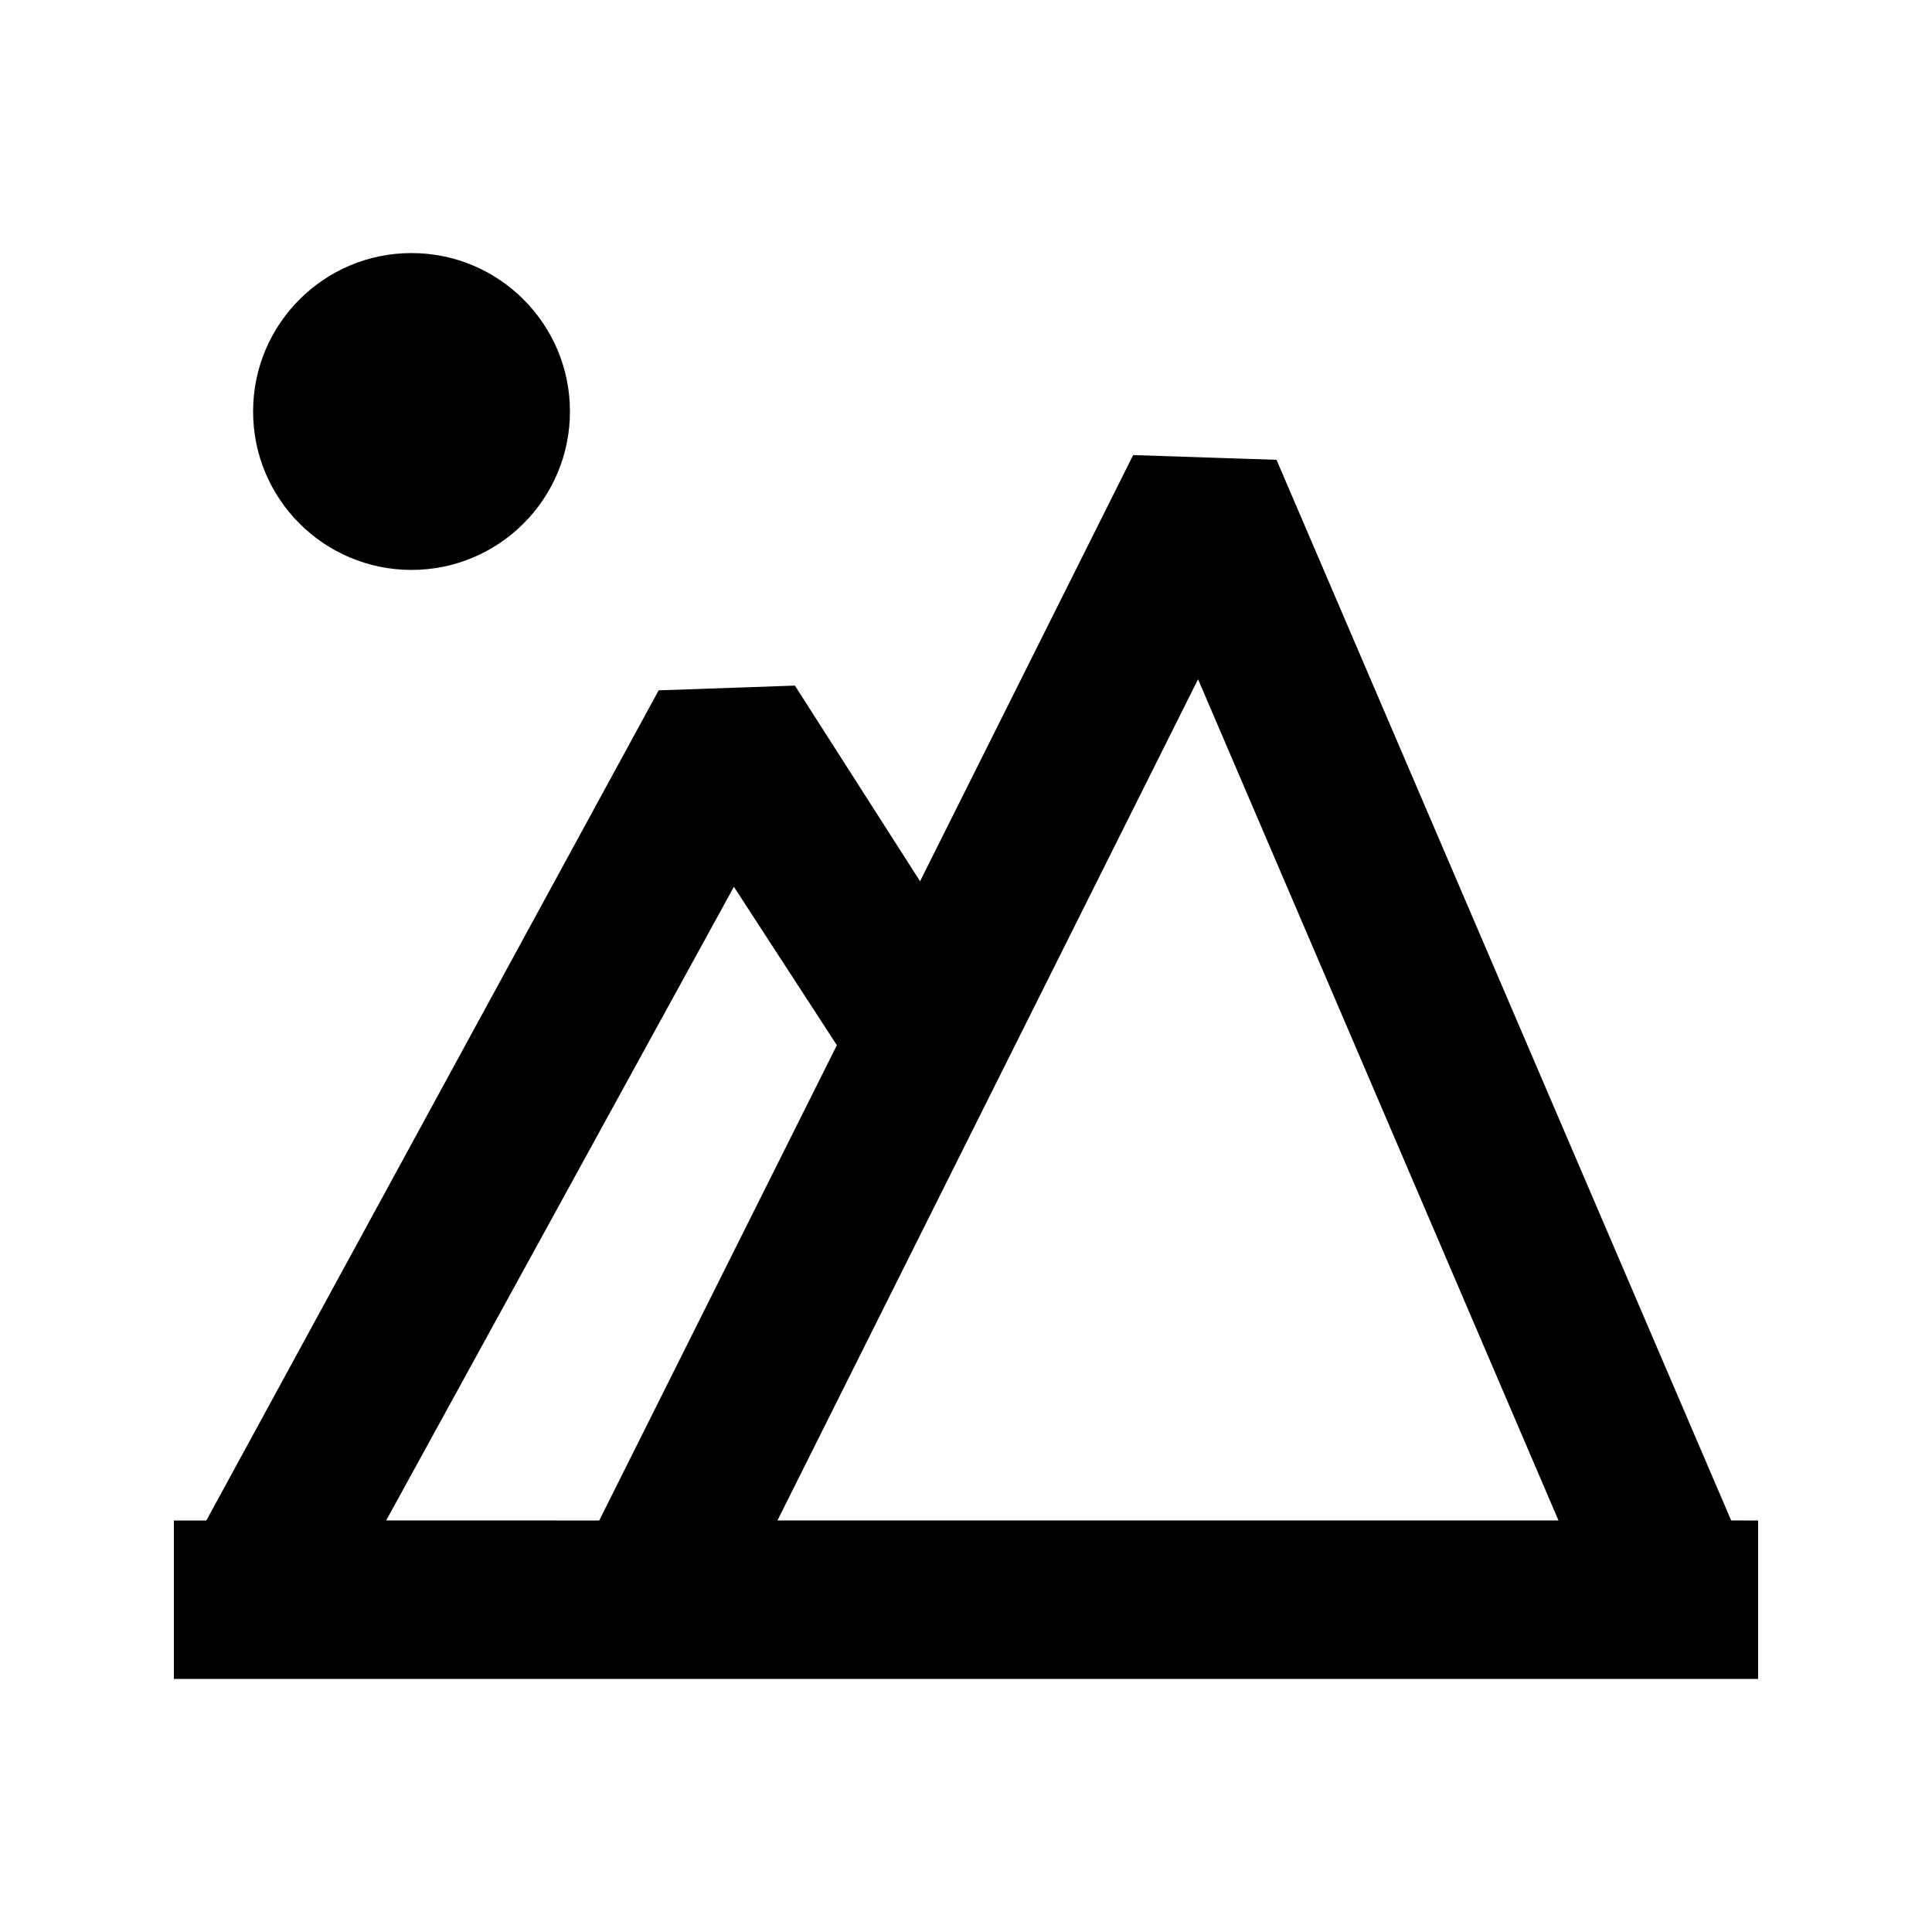
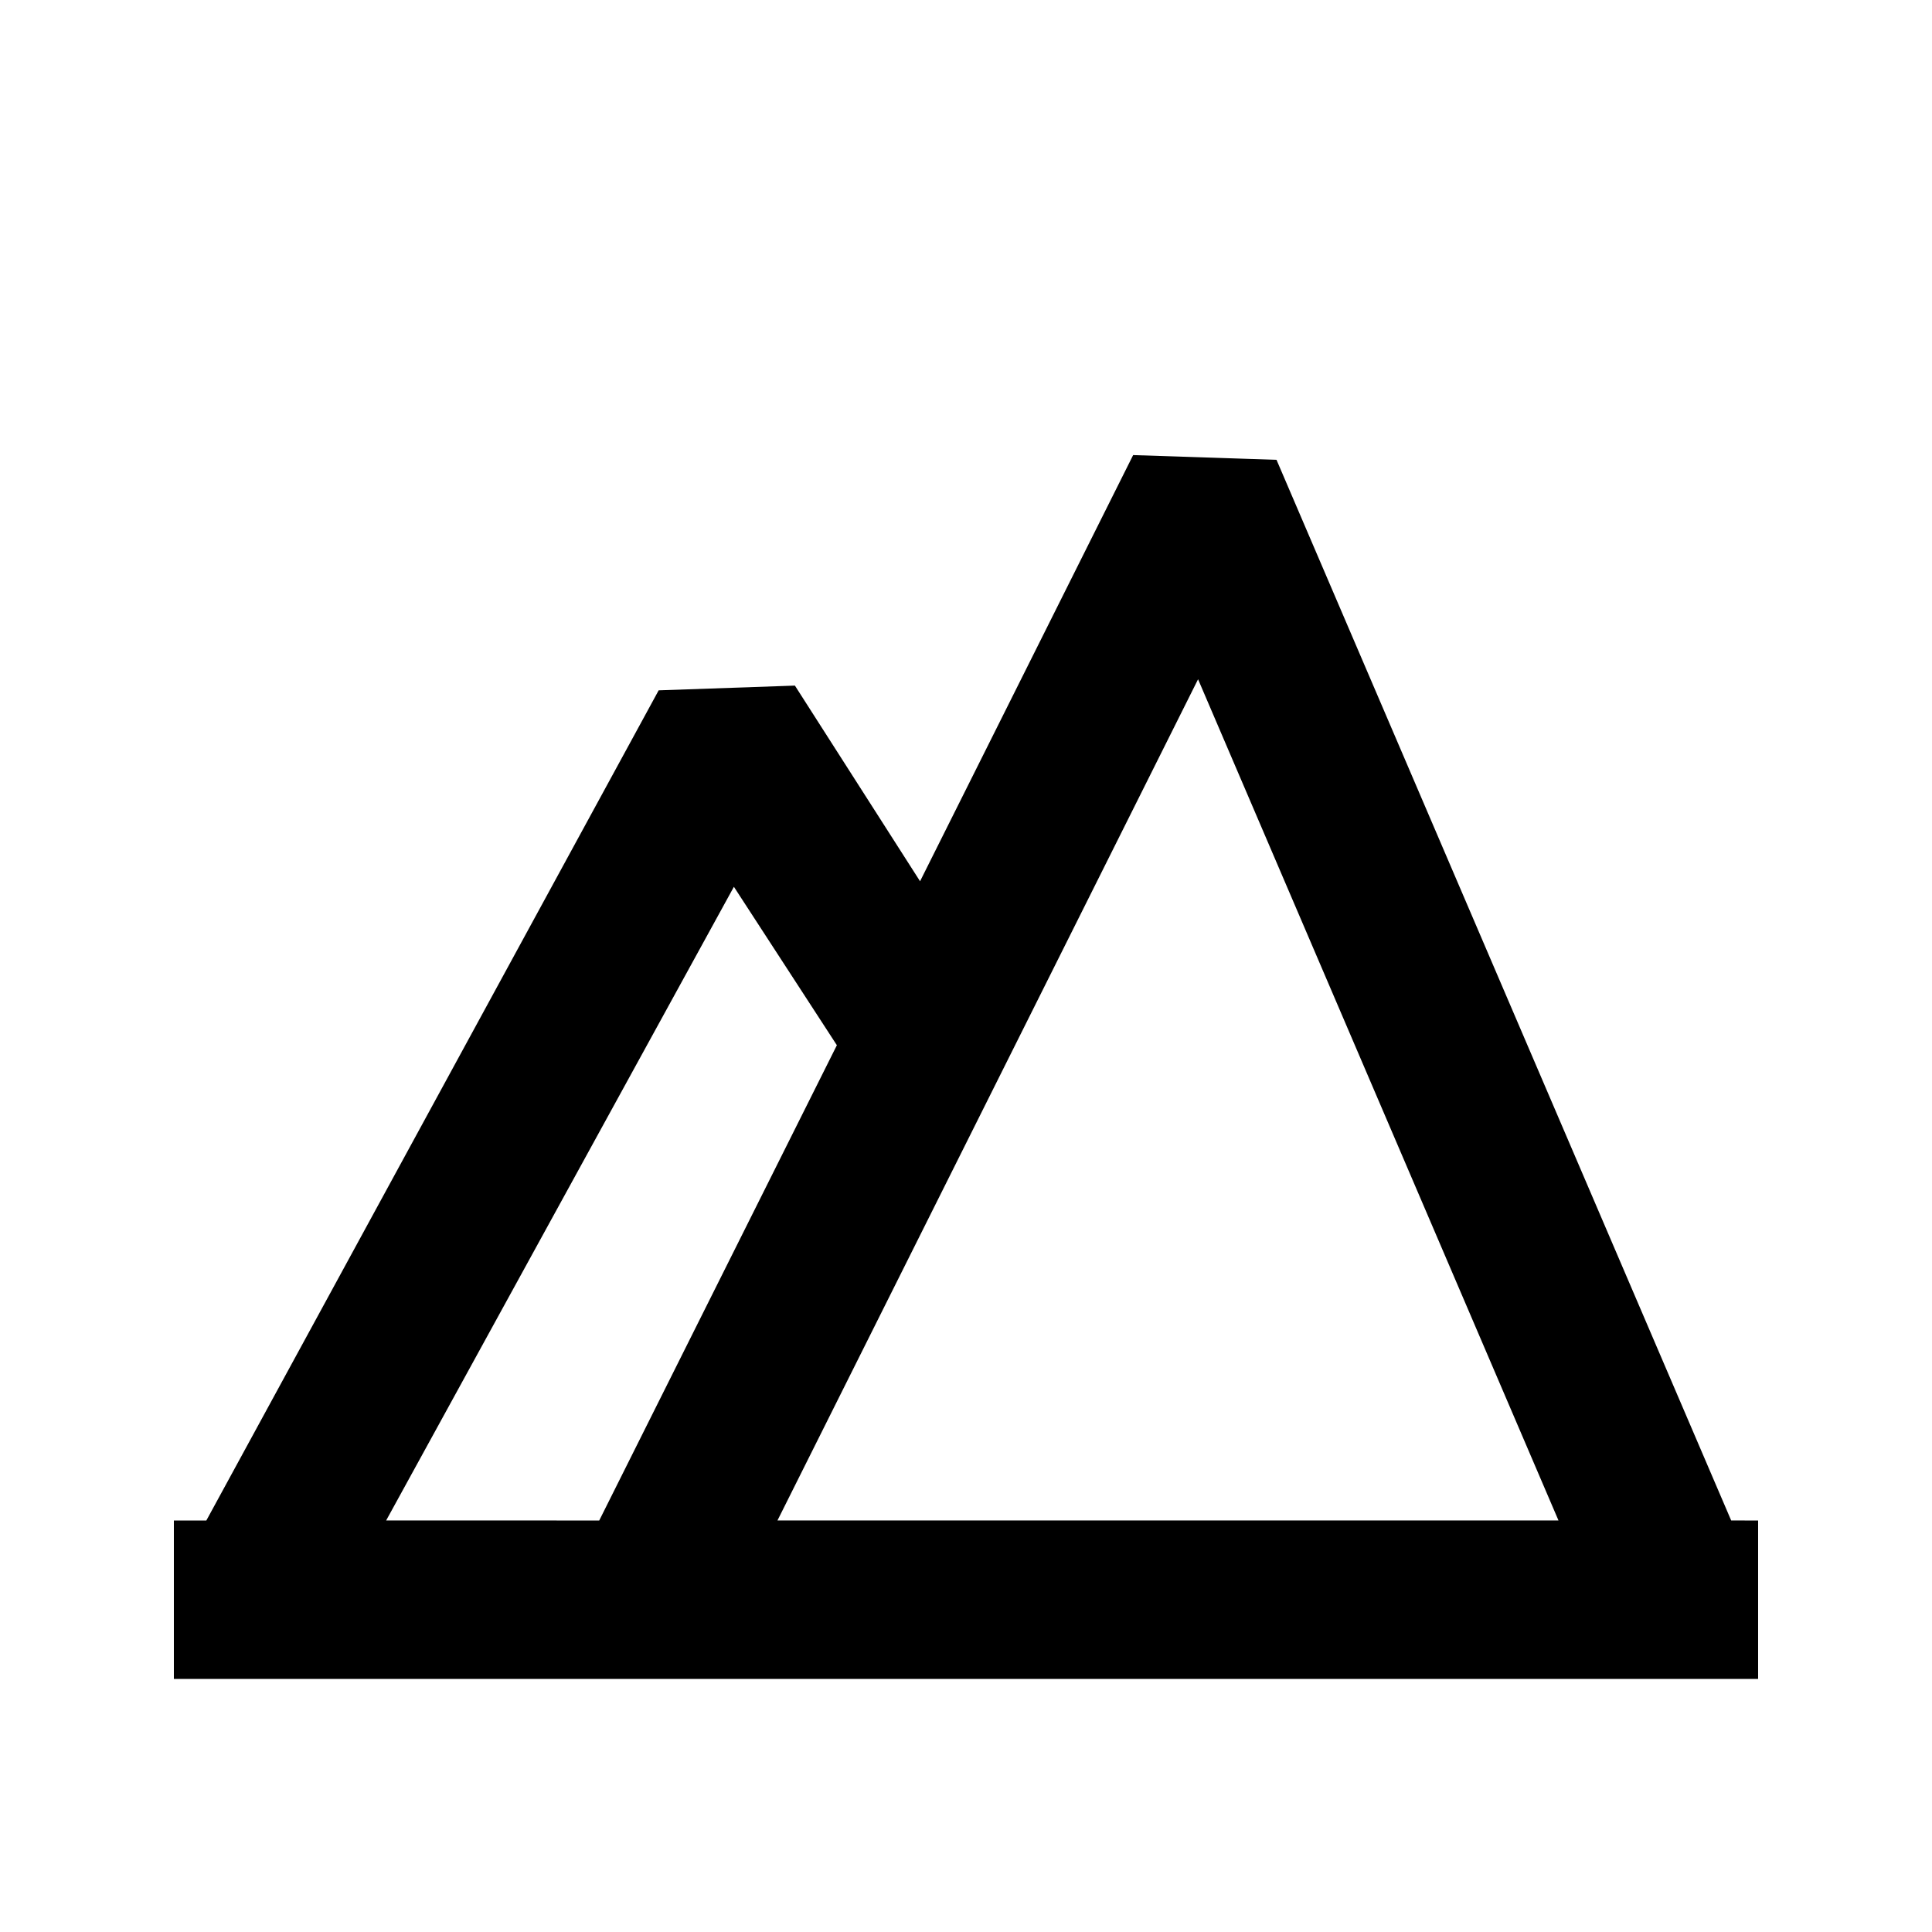
<svg xmlns="http://www.w3.org/2000/svg" fill="#000000" width="800px" height="800px" version="1.1" viewBox="144 144 512 512">
  <g>
    <path d="m602.78 546.94-120.49-281.08-37.996-1.258-56.469 112.94-33.168-51.852-36.105 1.258-119.87 220h-8.605v41.984h419.84v-41.984zm-141.28-222.93 95.516 222.93h-206.98zm-123.01 55 27.289 41.984-62.977 125.95-56.469-0.004z" />
-     <path d="m295.04 253.05c0 23.188-18.797 41.984-41.984 41.984s-41.984-18.797-41.984-41.984 18.797-41.984 41.984-41.984 41.984 18.797 41.984 41.984" />
  </g>
</svg>